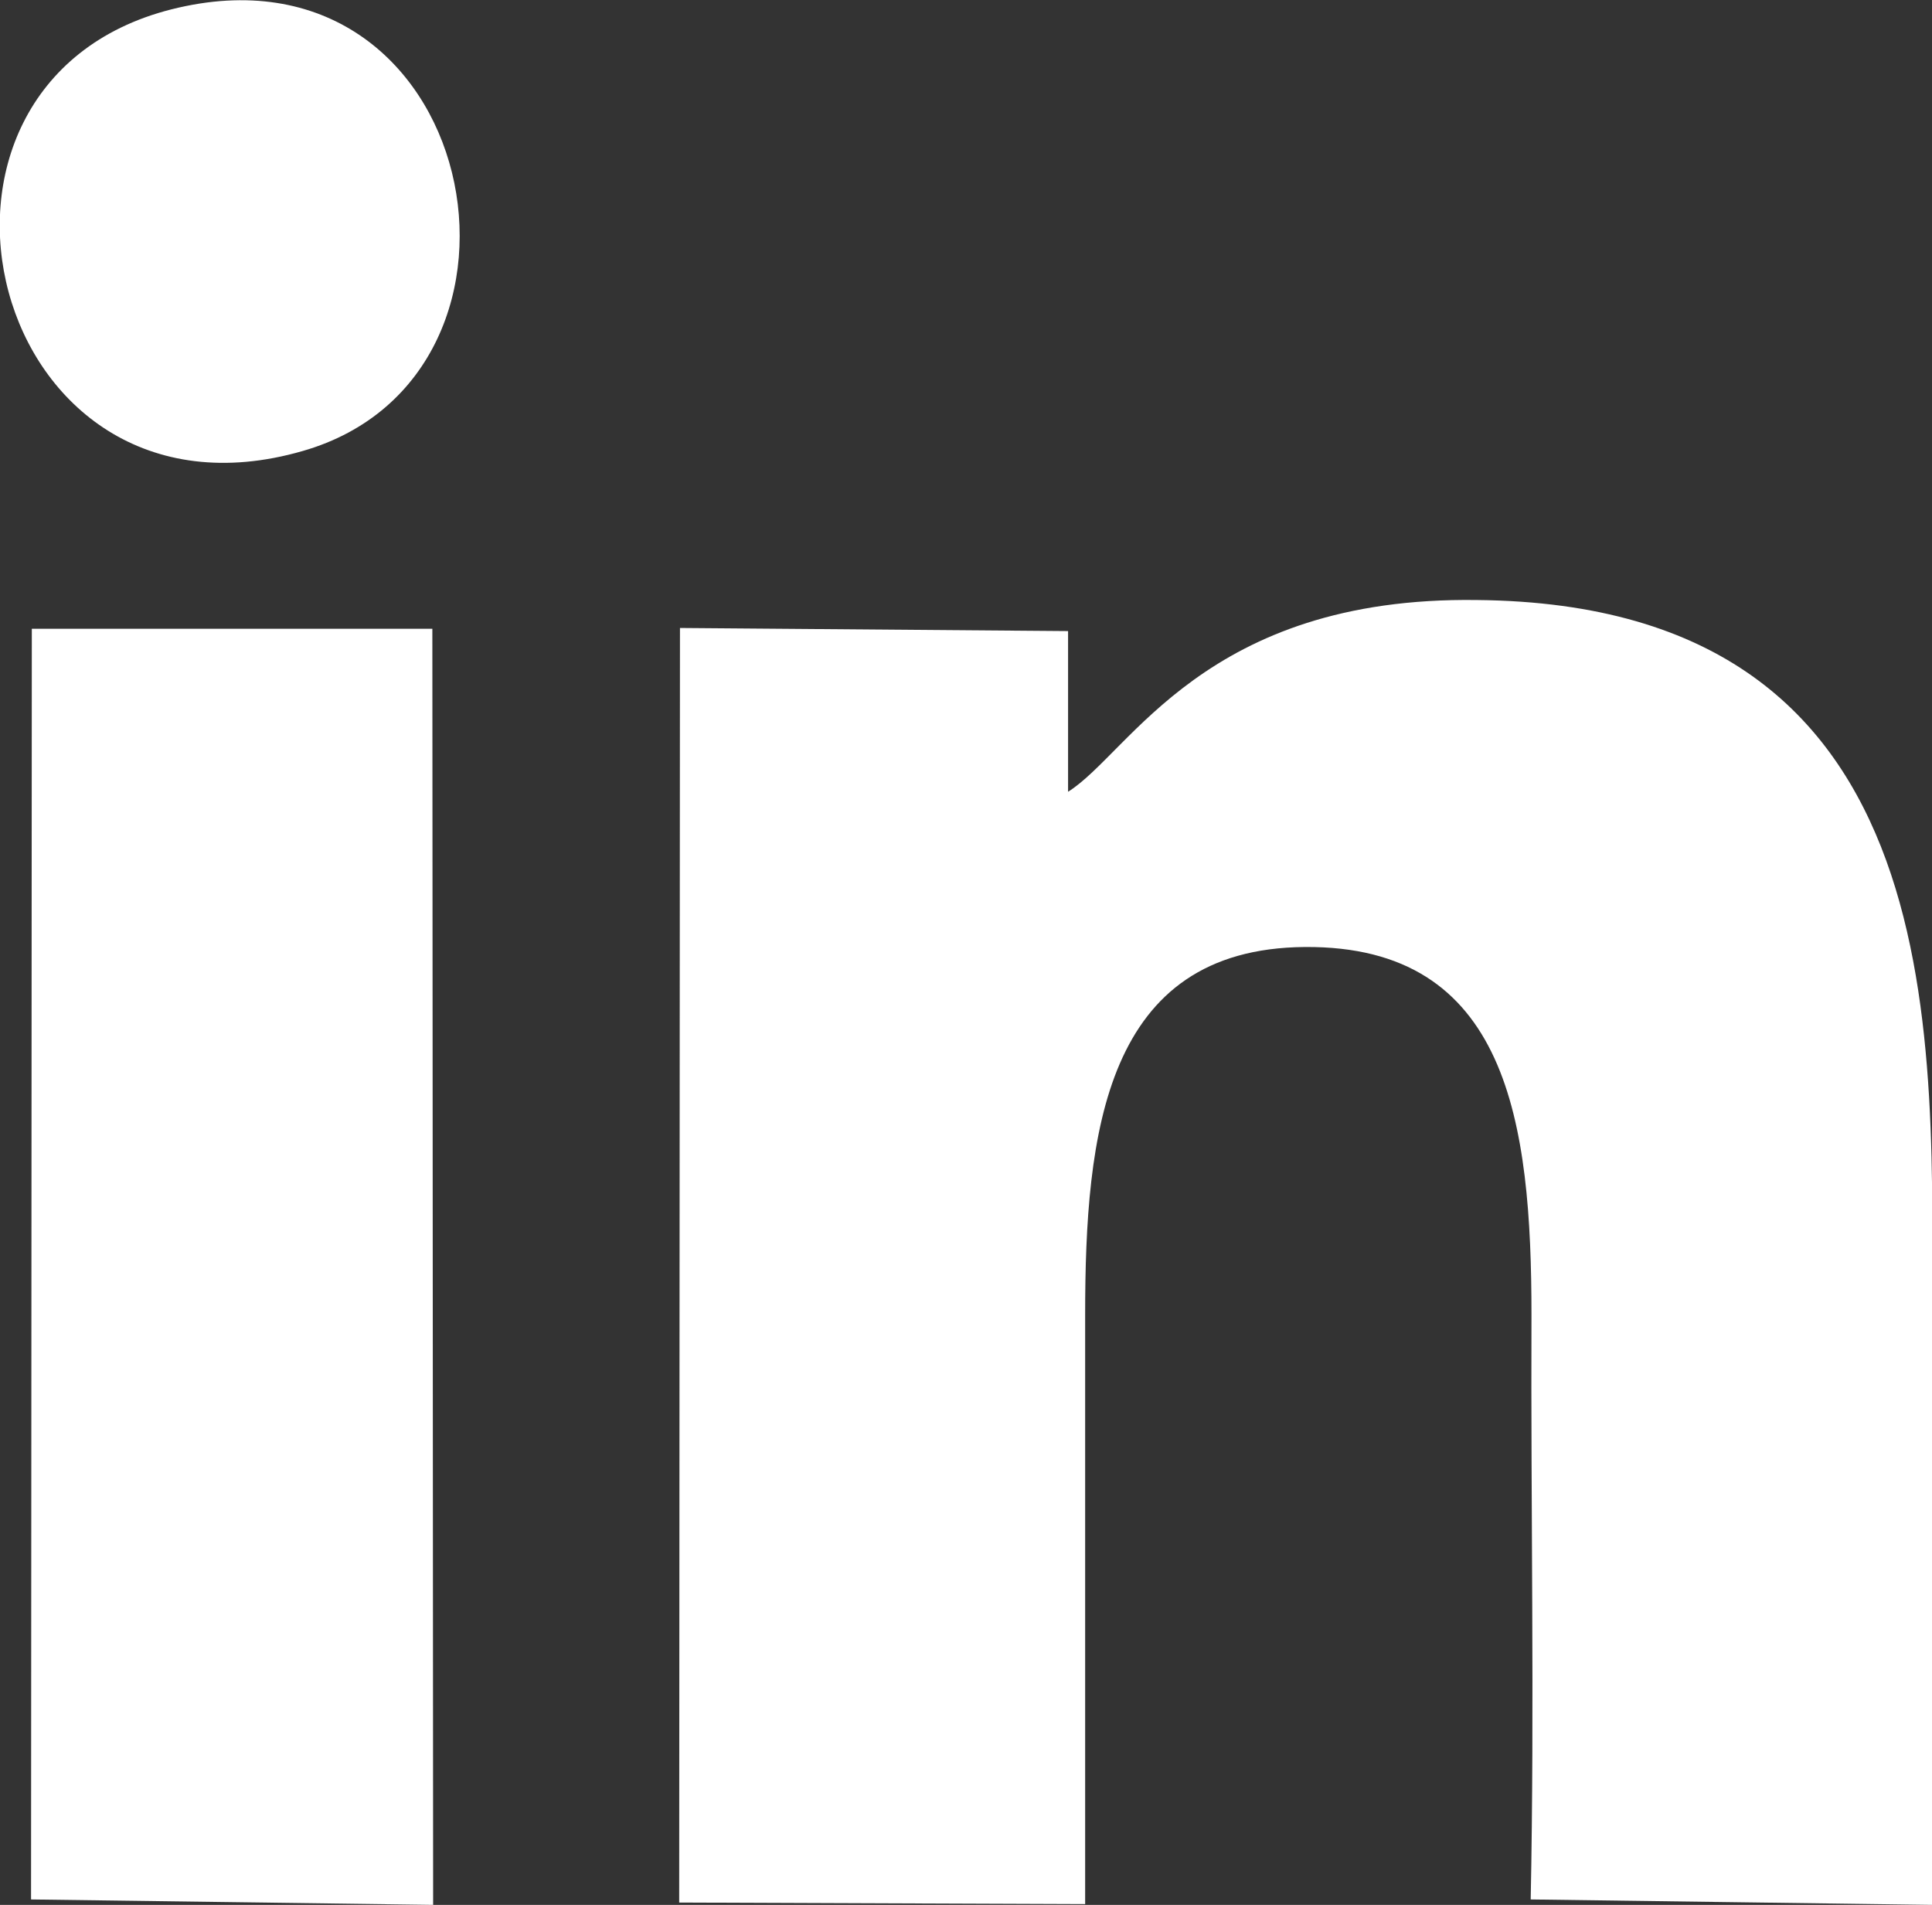
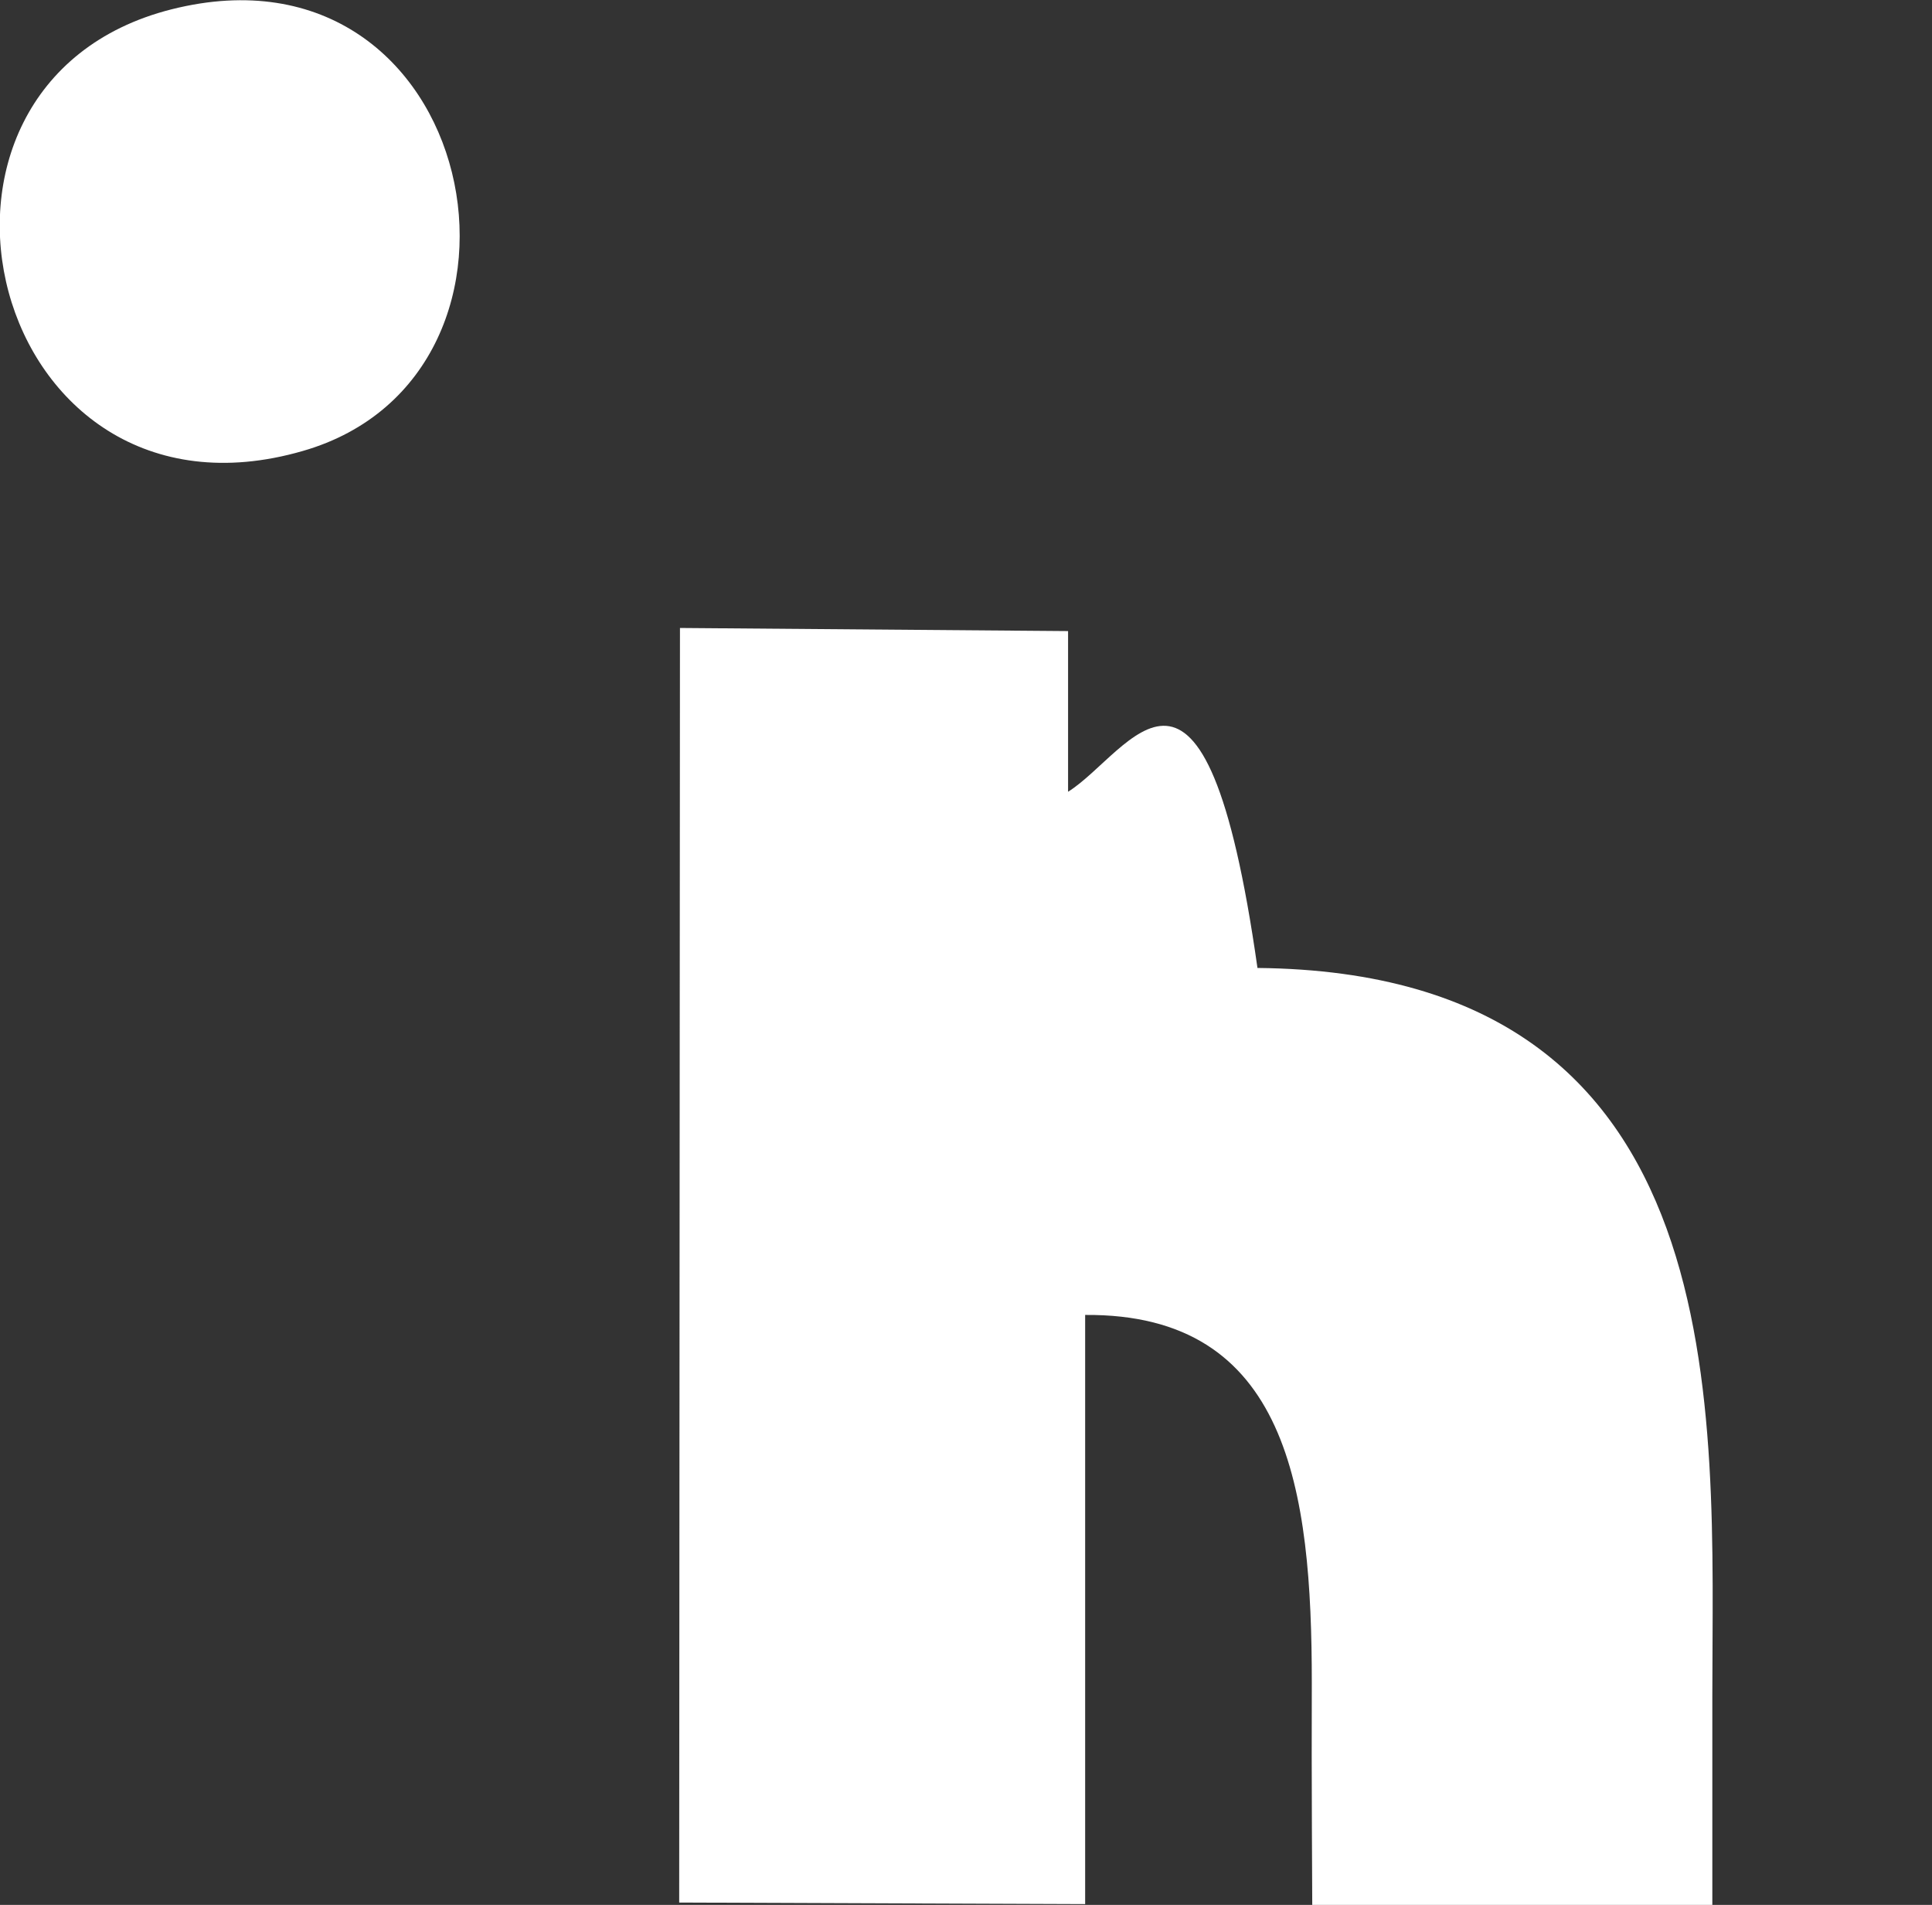
<svg xmlns="http://www.w3.org/2000/svg" version="1.1" id="Capa_1" x="0px" y="0px" viewBox="0 0 24.89 24.54" style="enable-background:new 0 0 24.89 24.54;" xml:space="preserve">
  <rect x="0" y="0" width="24.89" height="24.54" fill="#333333" stroke="none" />
  <style type="text/css">
	.st0{fill-rule:evenodd;clip-rule:evenodd;fill:#FFFFFF;}
</style>
-   <path class="st0" d="M136.15,5.81c-0.82,2.39-0.4,1.51-0.07,3.67c0.34,2.25-0.65,2.53,0.75,4.48c1.16,1.61,0.77,1.91,1.57,3.32  c0.6,1.07,1.9,1.61,2.43,2.84c-1.84,0.73-2.83,1.18-5.04,1.72c0.39,0.44-0.02,0.18,0.76,0.61c3.54,1.97,10.81,1.86,14.97-2.26  c4.23-4.19,5.15-8.35,6.23-15.1c-5.98-0.15-4.09-1.24-6.95-0.88c-5.5,0.69-2.94,6.34-6.24,5.72C140.06,9.08,139.26,6.82,136.15,5.81  " />
-   <path class="st0" d="M48.4,8.47c-0.85,0.15-3.04-0.18-3.09,0.2l-0.08,4c1.75,0.37,3.19-0.61,3.25,0.77  c0.09,1.91-0.27,11.16,0.1,11.45c0.56,0.21,2.48,0.08,3.23,0.08c4.44,0,3.34,1.09,3.34-6.01c0-2.03-0.05-4.13,0.04-6.15  c3.45-0.24,4.26,0.67,4.43-1c0.08-0.77,0.43-2.8,0.3-3.28c-1.24-0.21-3.84,0.24-4.72-0.16c-0.42-0.55-0.14-2.83,0.39-3.23  c1.05-0.8,3.05-0.13,4.44-0.47l0.03-3.99c-0.82-0.25-4.38-0.1-5.45-0.07c-3.15,0.09-5.43,1.36-6,3.83  C48.34,5.62,48.71,7.5,48.4,8.47" />
-   <path class="st0" d="M13.76,10.2l0-2.07l-5-0.04L8.75,24.51l5.23,0.02l0-7.59c0-2.34,0.25-4.72,2.83-4.74  c2.62-0.02,2.92,2.26,2.92,4.74c-0.01,2.5,0.04,5.03-0.01,7.53l5.17,0.07c0-2.48,0-4.96,0-7.43c0-3.62,0.38-9.32-5.86-9.38  C15.52,7.68,14.56,9.7,13.76,10.2" />
-   <polygon class="st0" points="0.4,24.47 5.58,24.54 5.57,8.1 0.41,8.1 " />
+   <path class="st0" d="M13.76,10.2l0-2.07l-5-0.04L8.75,24.51l5.23,0.02l0-7.59c2.62-0.02,2.92,2.26,2.92,4.74c-0.01,2.5,0.04,5.03-0.01,7.53l5.17,0.07c0-2.48,0-4.96,0-7.43c0-3.62,0.38-9.32-5.86-9.38  C15.52,7.68,14.56,9.7,13.76,10.2" />
  <path class="st0" d="M2.21,0.12c-3.8,0.96-2.36,6.86,1.69,5.69C7.31,4.83,6.18-0.88,2.21,0.12" />
-   <path class="st0" d="M180.64,10.27v11.08c0,1.44,0.59,2.66,1.19,3.51c0.35,0.49,0.7,0.82,1.12,1.25c0.75,0.76,2.03,1.38,3.07,1.63  c0.6,0.15,1.37,0.24,2.14,0.24c1.61,0,3.07,0.05,4.7,0.05c0.82,0,1.46-0.05,2.27-0.05c1.17,0,3.45,0.1,4.53-0.22  c0.48-0.14,0.85-0.23,1.32-0.46c0.64-0.31,1.28-0.63,1.8-1.12l0.61-0.58c0.51-0.67,0.36-0.29,0.99-1.38  c0.42-0.73,0.79-1.85,0.79-2.77V10.02c0-2.05-1.23-3.93-2.78-5.09c-1.36-1.02-2.85-1.49-4.69-1.49h-9.89  c-1.72,0-3.75,0.79-4.98,1.99c-0.18,0.17-0.27,0.19-0.44,0.4c-0.15,0.2-0.26,0.28-0.41,0.48c-0.29,0.39-0.45,0.63-0.68,1.1  C180.92,8.16,180.64,9.17,180.64,10.27 M188.41,5.27h8.76c1.58,0,3.29,0.28,4.42,1.37c1.07,1.04,1.77,1.92,1.77,4.02V20.8  c0,0.95-0.2,1.72-0.5,2.37c-0.35,0.8-1.01,1.4-1.68,1.88c-1.19,0.85-2.37,1.09-3.96,1.09c-0.74,0-7.83,0.04-8.2-0.01  c-0.49-0.07-1.16,0.02-1.68-0.05c-0.63-0.08-0.81-0.14-1.38-0.3c-0.25-0.07-0.36-0.16-0.59-0.26c-0.55-0.22-1.07-0.66-1.48-1.1  c-1.03-1.1-1.42-2-1.42-3.77l0.05-8.36c0.01-1.47-0.35-3.01,0.73-4.56l0.47-0.61c0.09-0.12,0.16-0.19,0.27-0.28  c0.78-0.62,1.38-1.08,2.46-1.35C187.08,5.34,187.64,5.27,188.41,5.27z" />
  <path class="st0" d="M187.17,15.02c0,1.4,0.27,2.42,1.04,3.51c0.53,0.76,1.37,1.5,2.23,1.88c0.29,0.13,0.64,0.27,0.98,0.36  c2.73,0.7,5.45-0.53,6.72-3.04c1.11-2.19,0.55-4.8-1.13-6.5l-0.73-0.61c-0.25-0.18-0.57-0.38-0.88-0.51  c-1.67-0.72-3.3-0.73-4.96,0.01c-0.28,0.13-0.6,0.32-0.84,0.49C188.24,11.57,187.17,13.26,187.17,15.02 M189,15.26  c0-3.89,5.51-5.52,7.49-1.6c0.8,1.58,0.19,3.35-0.77,4.31c-1.13,1.13-2.91,1.43-4.36,0.82c-0.35-0.15-0.6-0.33-0.89-0.55  C189.59,17.59,189,16.38,189,15.26z" />
-   <path class="st0" d="M198.15,9.08c0,0.75,0.5,1.29,1.29,1.29c0.56,0,1.14-0.57,1.14-1.14V8.98c0-0.58-0.52-1.14-1.29-1.14  C198.67,7.84,198.15,8.44,198.15,9.08" />
  <path class="st0" d="M113.95,20.41c0.55-3.09,0.55-10.41-0.06-13.47c-0.85-4.27-4.26-4.87-8.98-5.1c-4.33-0.21-9.38-0.23-13.74,0.04  c-4.5,0.28-7.58,1.21-8.2,5.49c-0.42,2.87-0.49,10.83,0.11,13.57c0.9,4.11,4.54,4.73,9.08,4.94c4.39,0.2,9.09,0.22,13.48-0.04  c1.77-0.1,4.37-0.51,5.7-1.27C112.87,23.69,113.55,22.64,113.95,20.41 M95.15,11.34c0-2.9,2.74-0.82,4.32-0.06  c1.9,0.91,4.46,1.6,4.41,2.63c-0.05,0.95-3.08,2.01-4.61,2.74C94.79,18.78,95.15,19.75,95.15,11.34z" />
</svg>